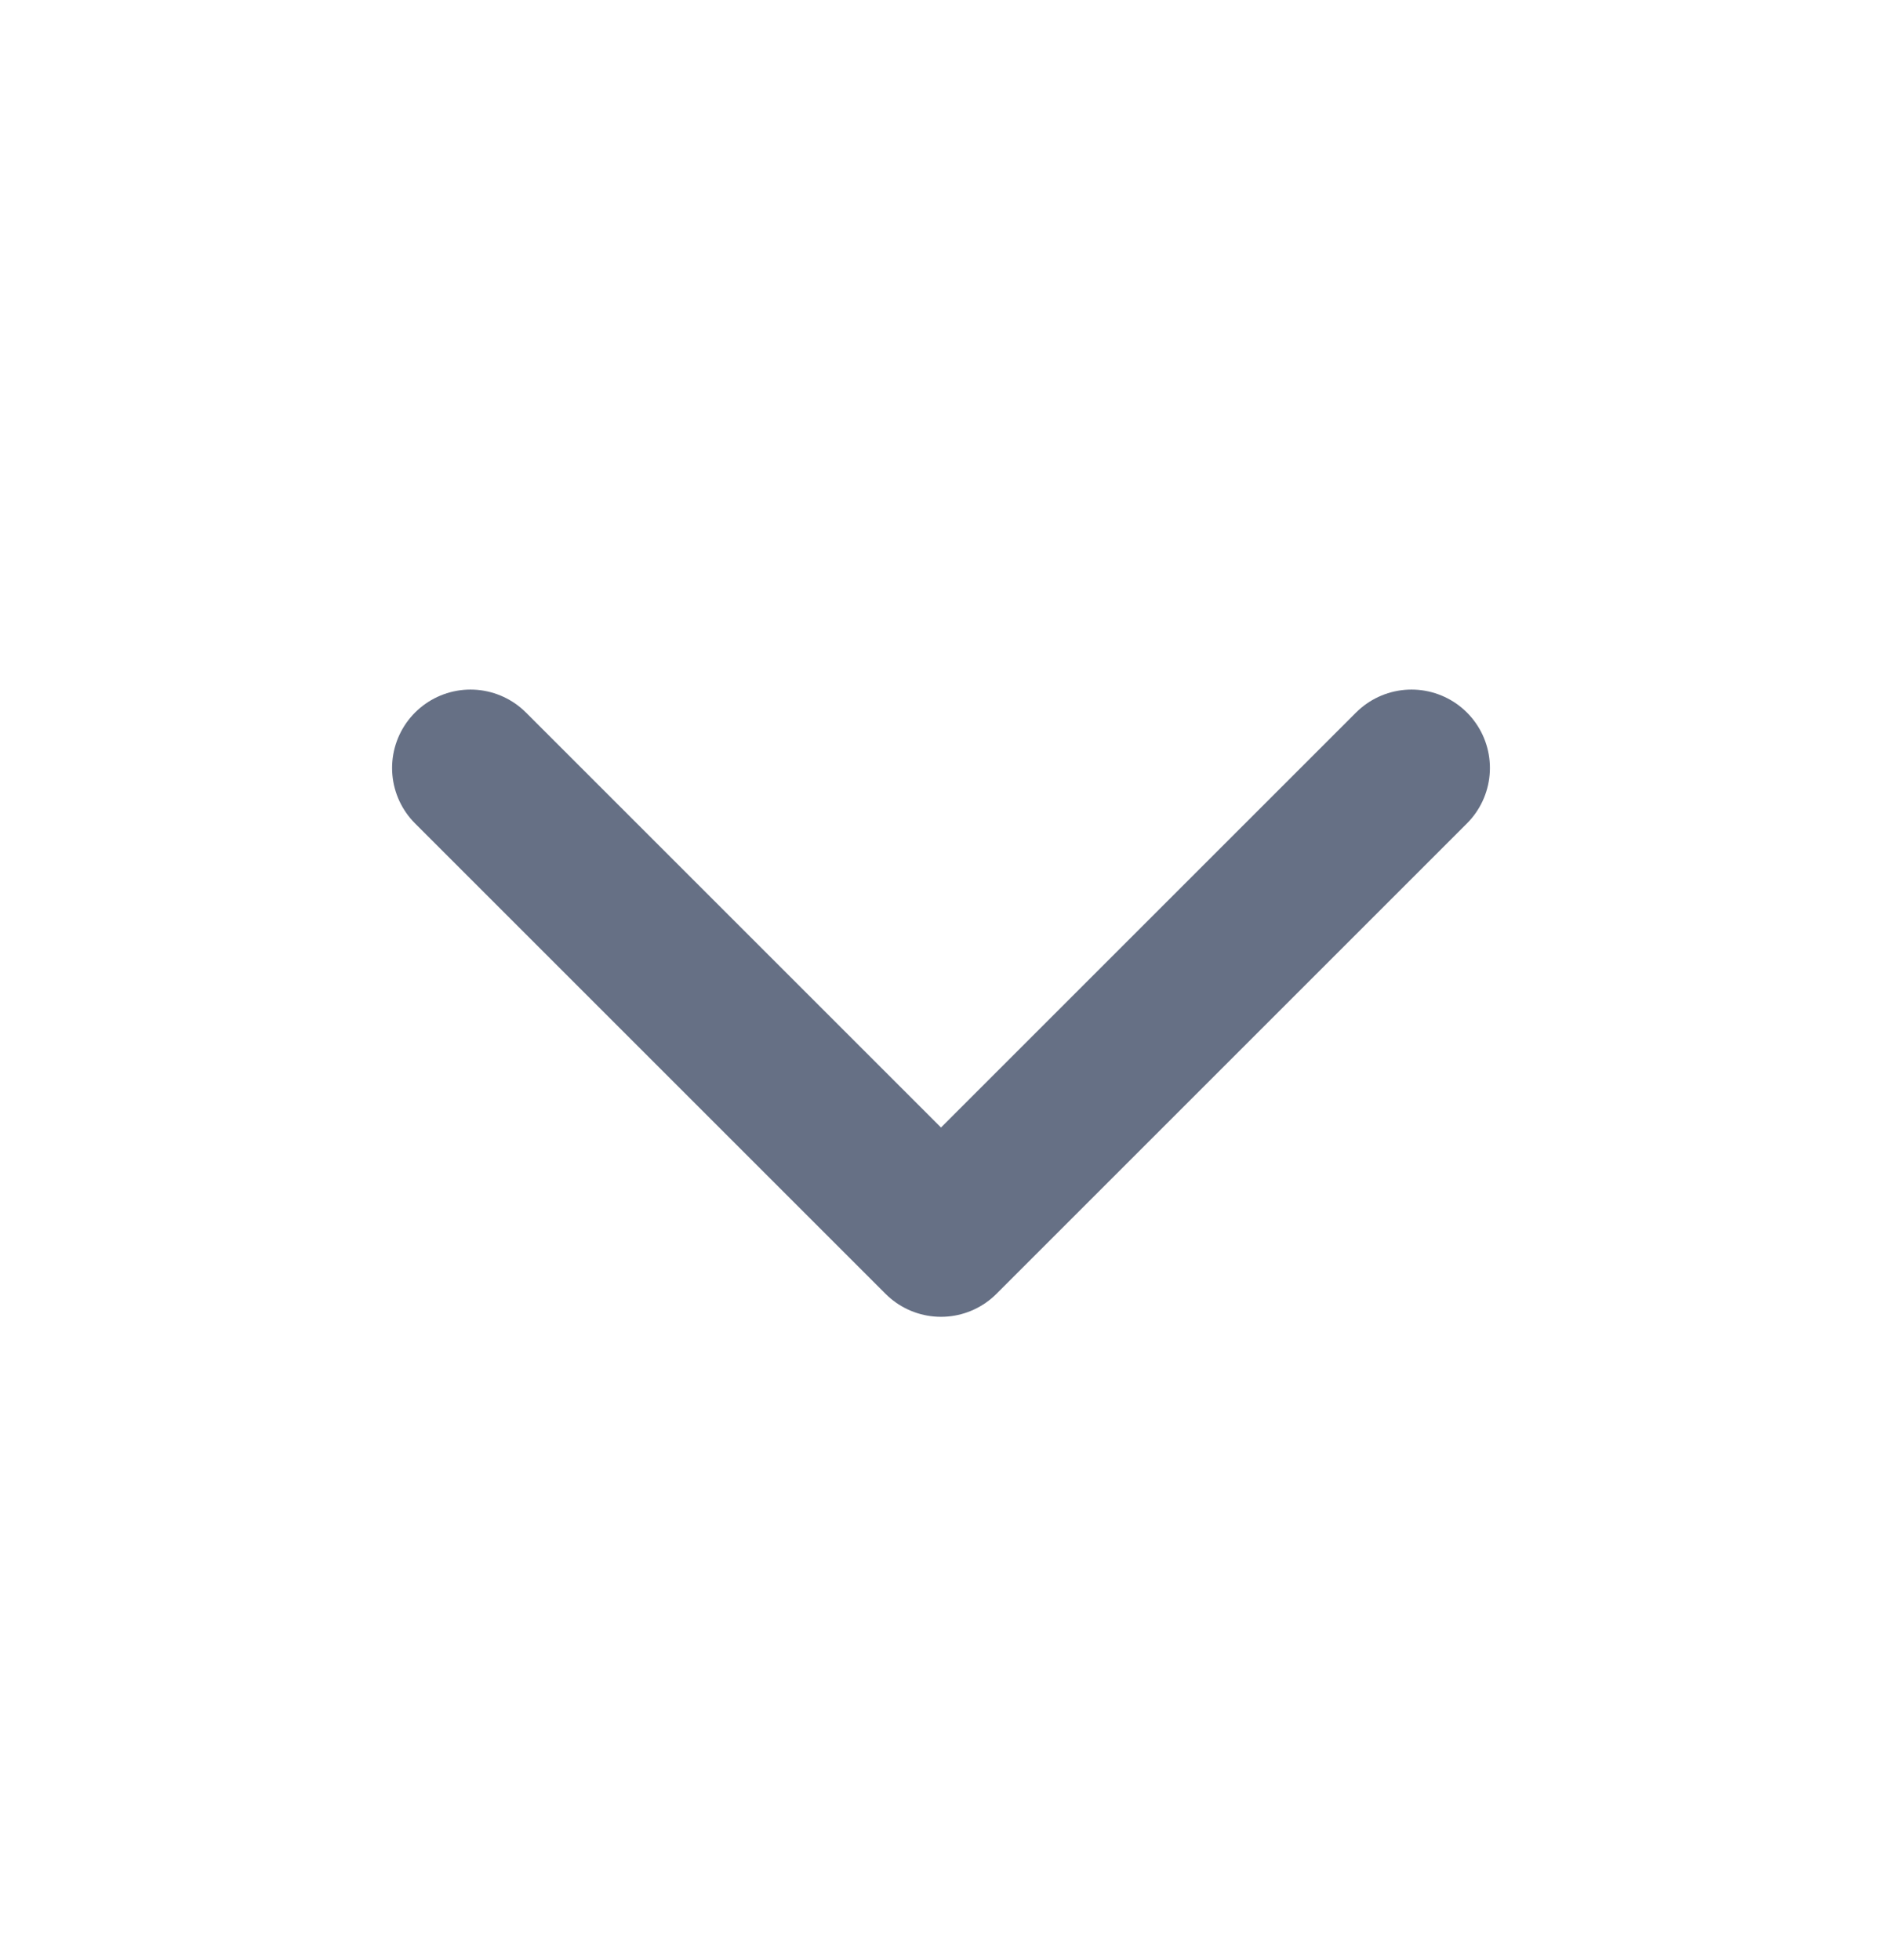
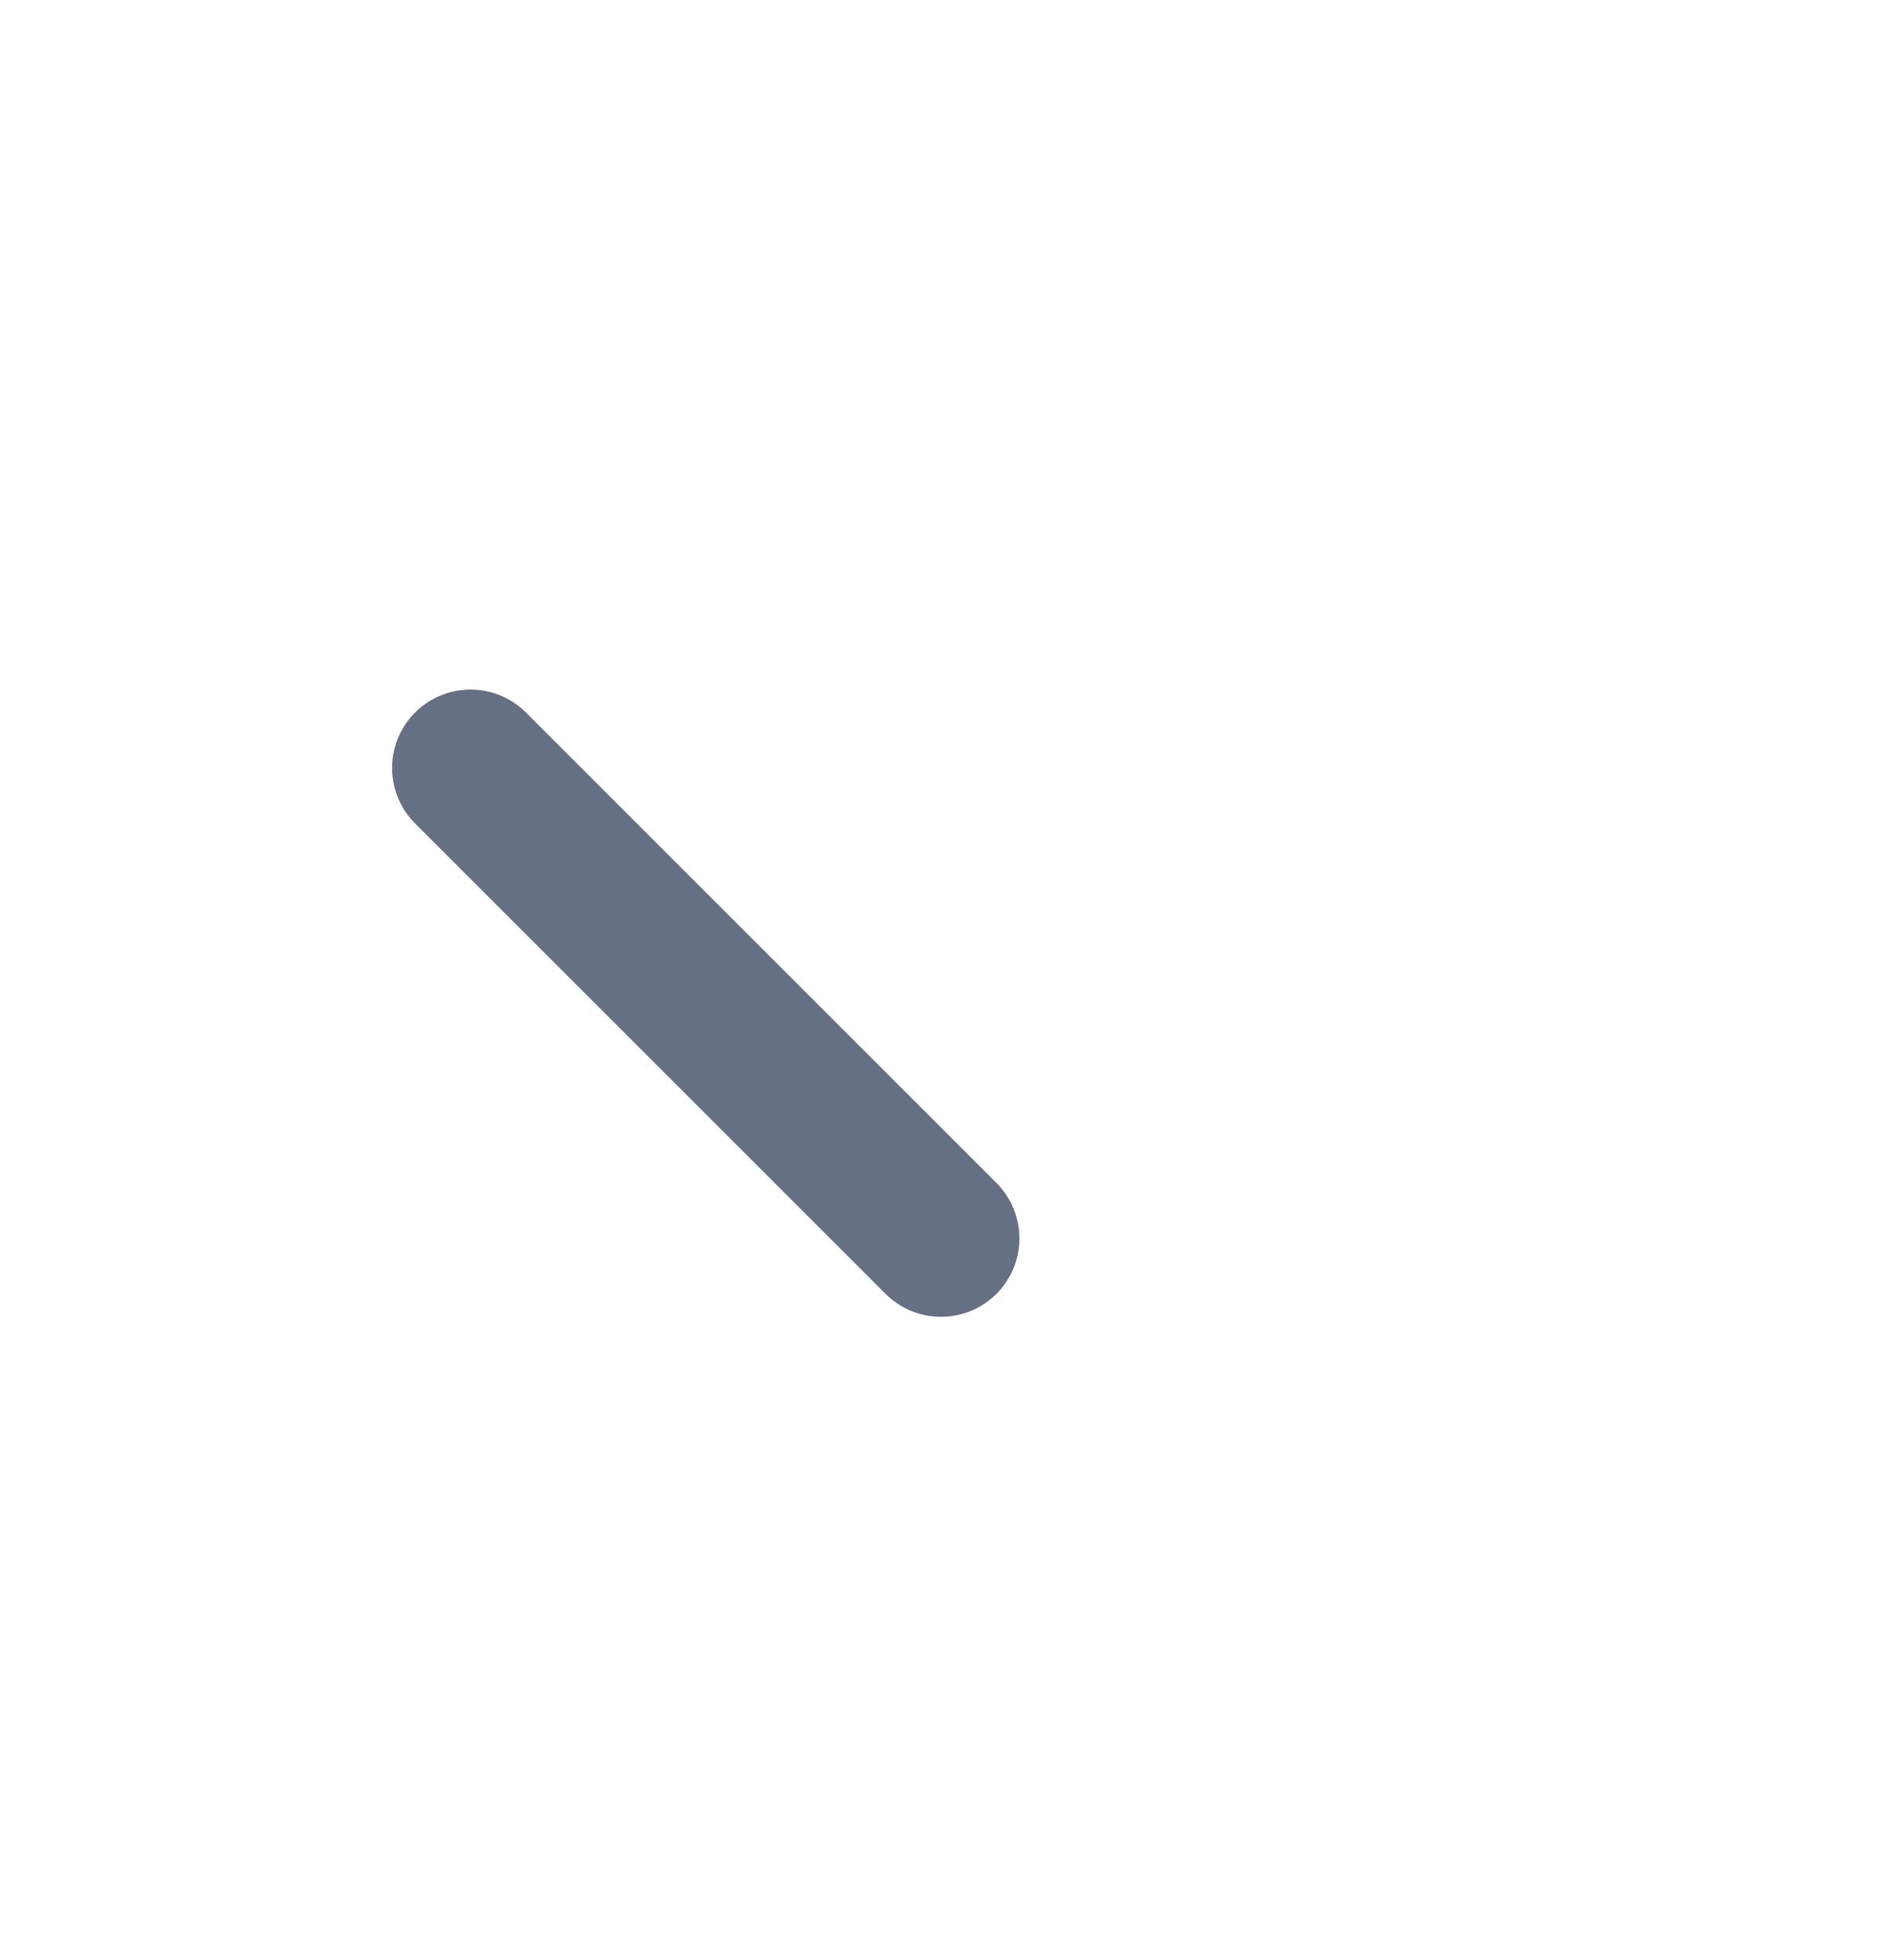
<svg xmlns="http://www.w3.org/2000/svg" width="24" height="25" viewBox="0 0 24 25" fill="none">
-   <path d="M6 9.795L12 15.795L18 9.795" stroke="#667085" stroke-width="2" stroke-linecap="round" stroke-linejoin="round" />
+   <path d="M6 9.795L12 15.795" stroke="#667085" stroke-width="2" stroke-linecap="round" stroke-linejoin="round" />
</svg>